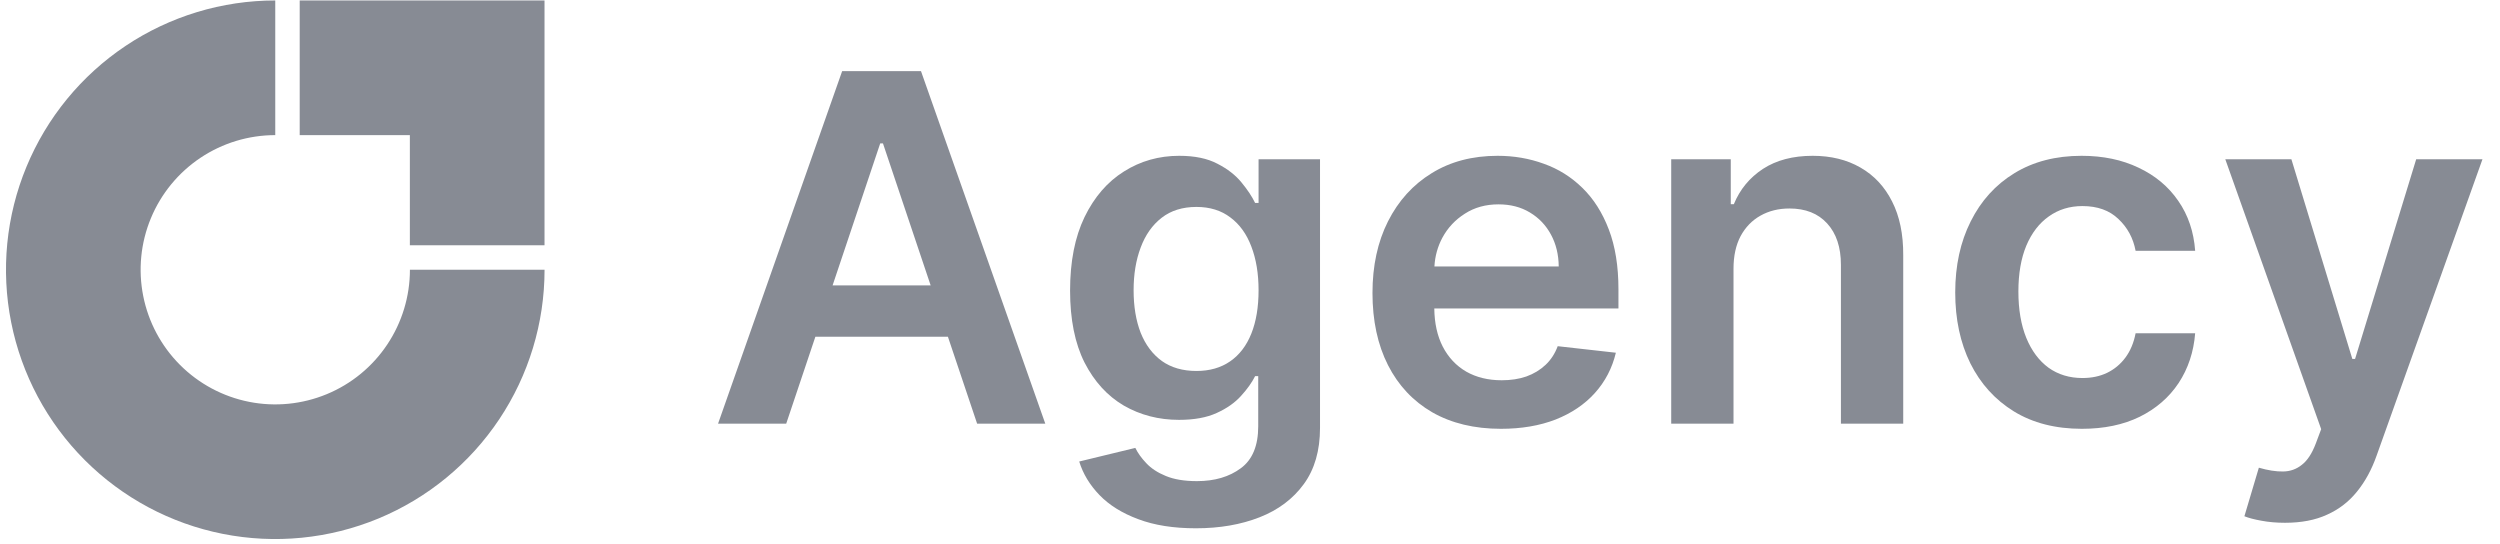
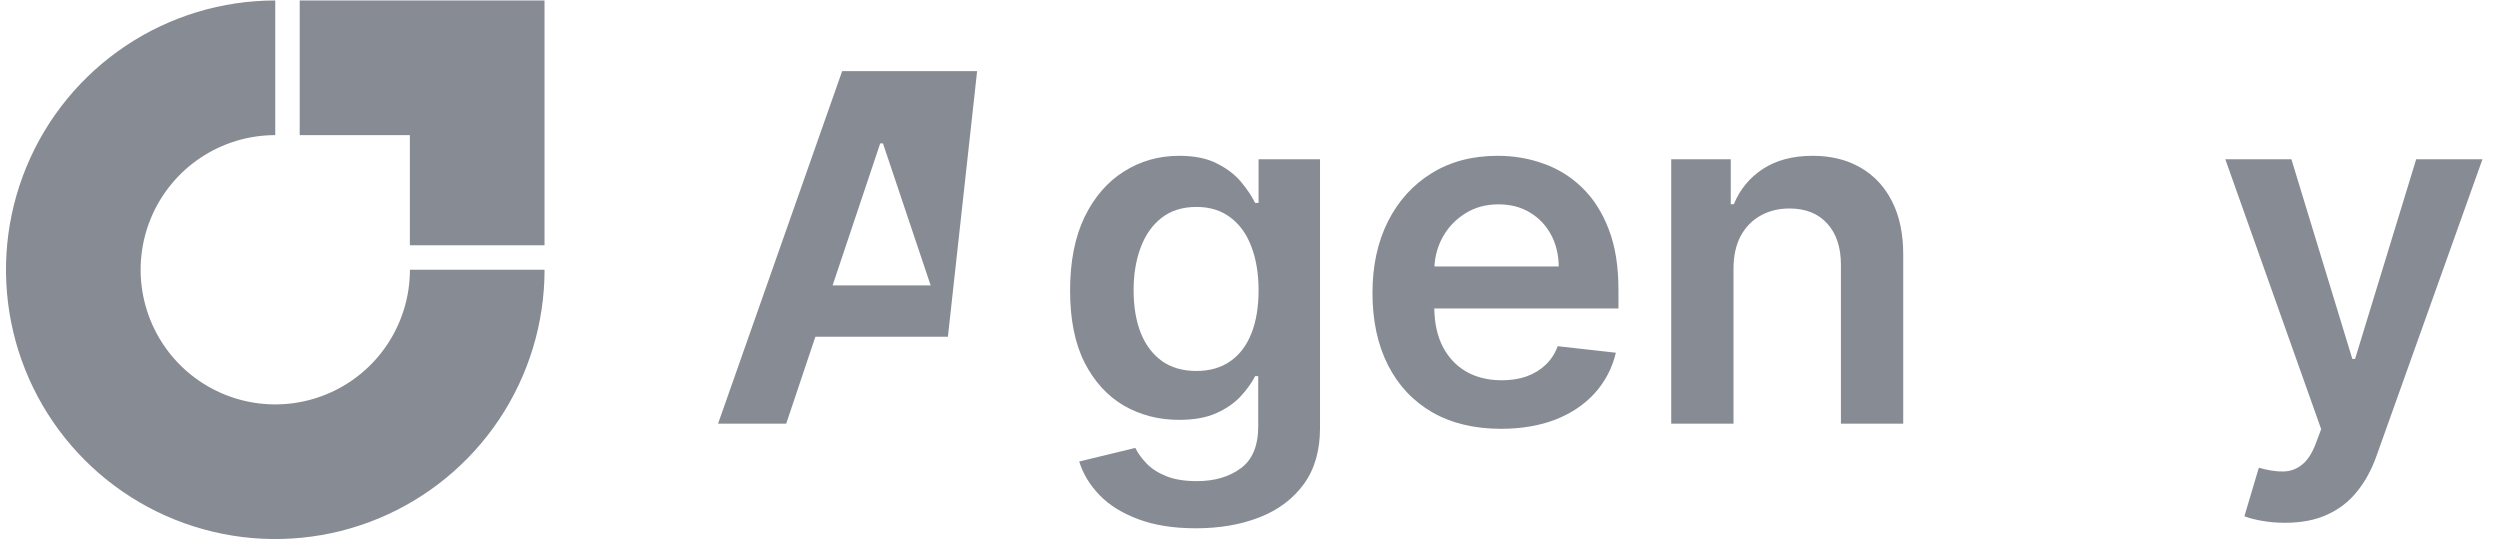
<svg xmlns="http://www.w3.org/2000/svg" width="124" height="27" viewBox="0 0 124 27" fill="none">
  <path d="M27.01 13.38C27.01 16.022 26.227 18.604 24.759 20.801C23.292 22.997 21.206 24.709 18.765 25.72C16.324 26.731 13.639 26.995 11.048 26.48C8.457 25.965 6.077 24.693 4.209 22.825C2.341 20.957 1.069 18.577 0.554 15.986C0.038 13.395 0.303 10.709 1.314 8.269C2.325 5.828 4.036 3.742 6.233 2.274C8.429 0.807 11.012 0.023 13.653 0.023V6.702C12.333 6.702 11.041 7.093 9.943 7.827C8.845 8.561 7.989 9.604 7.484 10.824C6.978 12.045 6.846 13.387 7.104 14.683C7.361 15.979 7.997 17.168 8.931 18.102C9.865 19.036 11.055 19.672 12.351 19.93C13.646 20.188 14.989 20.055 16.209 19.55C17.43 19.045 18.473 18.189 19.206 17.09C19.94 15.992 20.332 14.701 20.332 13.38H27.01Z" fill="#878B94" />
  <path d="M25.806 0.024L25.786 0.023L14.865 0.024V6.702H20.329V12.166L27.008 12.166L27.008 1.245L27.008 1.225V0.024H25.806Z" fill="#878B94" />
-   <path fill-rule="evenodd" clip-rule="evenodd" d="M38.996 21.013H35.616L41.771 3.528H45.681L51.846 21.013H48.465L47.016 16.701H40.443L38.996 21.013ZM43.795 7.113L46.161 14.157H41.296L43.658 7.113H43.795Z" fill="#878B94" />
+   <path fill-rule="evenodd" clip-rule="evenodd" d="M38.996 21.013H35.616L41.771 3.528H45.681H48.465L47.016 16.701H40.443L38.996 21.013ZM43.795 7.113L46.161 14.157H41.296L43.658 7.113H43.795Z" fill="#878B94" />
  <path fill-rule="evenodd" clip-rule="evenodd" d="M56.457 25.751C57.254 26.053 58.207 26.203 59.317 26.203C60.495 26.203 61.548 26.021 62.476 25.657C63.404 25.293 64.135 24.744 64.67 24.009C65.205 23.275 65.473 22.347 65.473 21.226V7.899H62.425V10.067H62.254C62.1 9.749 61.876 9.41 61.58 9.051C61.284 8.687 60.885 8.377 60.384 8.121C59.889 7.859 59.257 7.728 58.489 7.728C57.482 7.728 56.568 7.987 55.748 8.505C54.929 9.017 54.277 9.771 53.793 10.767C53.315 11.758 53.076 12.973 53.076 14.413C53.076 15.842 53.315 17.031 53.793 17.982C54.277 18.927 54.926 19.638 55.74 20.116C56.559 20.588 57.473 20.825 58.48 20.825C59.232 20.825 59.855 20.711 60.35 20.483C60.851 20.256 61.252 19.974 61.554 19.638C61.861 19.302 62.095 18.975 62.254 18.656H62.408V21.141C62.408 22.108 62.12 22.803 61.545 23.224C60.971 23.651 60.245 23.864 59.368 23.864C58.748 23.864 58.233 23.779 57.823 23.608C57.419 23.443 57.097 23.232 56.858 22.976C56.619 22.726 56.437 22.473 56.312 22.216L53.529 22.891C53.717 23.5 54.052 24.055 54.536 24.556C55.02 25.057 55.66 25.455 56.457 25.751ZM61.016 17.922C60.555 18.241 59.997 18.4 59.343 18.4C58.665 18.4 58.093 18.235 57.627 17.905C57.166 17.569 56.816 17.102 56.577 16.505C56.343 15.901 56.227 15.198 56.227 14.396C56.227 13.605 56.343 12.899 56.577 12.279C56.81 11.652 57.157 11.16 57.618 10.802C58.079 10.443 58.654 10.264 59.343 10.264C60.009 10.264 60.569 10.437 61.025 10.784C61.486 11.126 61.833 11.607 62.066 12.227C62.305 12.848 62.425 13.571 62.425 14.396C62.425 15.233 62.305 15.95 62.066 16.547C61.827 17.145 61.477 17.603 61.016 17.922Z" fill="#878B94" />
  <path fill-rule="evenodd" clip-rule="evenodd" d="M74.444 21.269C73.129 21.269 71.994 20.995 71.038 20.449C70.087 19.897 69.356 19.117 68.844 18.11C68.331 17.097 68.075 15.904 68.075 14.533C68.075 13.184 68.331 12 68.844 10.981C69.362 9.956 70.084 9.159 71.012 8.59C71.94 8.015 73.03 7.728 74.282 7.728C75.09 7.728 75.853 7.859 76.57 8.121C77.293 8.377 77.93 8.775 78.483 9.316C79.04 9.857 79.479 10.545 79.797 11.382C80.116 12.213 80.275 13.204 80.275 14.353V15.301H71.141C71.15 16.031 71.289 16.66 71.558 17.188C71.837 17.728 72.227 18.144 72.728 18.434C73.229 18.719 73.815 18.861 74.487 18.861C74.937 18.861 75.344 18.799 75.708 18.673C76.072 18.542 76.388 18.352 76.656 18.101C76.923 17.851 77.125 17.541 77.262 17.171L80.147 17.495C79.965 18.258 79.618 18.924 79.106 19.493C78.599 20.056 77.95 20.495 77.159 20.808C76.368 21.115 75.463 21.269 74.444 21.269ZM71.541 11.792C71.308 12.229 71.176 12.704 71.147 13.218H77.313C77.307 12.626 77.179 12.099 76.929 11.638C76.678 11.171 76.328 10.804 75.879 10.537C75.435 10.269 74.917 10.136 74.325 10.136C73.693 10.136 73.138 10.289 72.66 10.597C72.182 10.898 71.809 11.297 71.541 11.792Z" fill="#878B94" />
  <path d="M85.982 13.329C85.982 12.697 86.099 12.159 86.332 11.715C86.572 11.271 86.899 10.932 87.314 10.699C87.735 10.46 88.216 10.341 88.757 10.341C89.554 10.341 90.177 10.588 90.627 11.083C91.082 11.579 91.31 12.264 91.31 13.141V21.013H94.4V12.663C94.406 11.616 94.221 10.725 93.846 9.99C93.476 9.256 92.952 8.696 92.275 8.309C91.603 7.922 90.815 7.728 89.91 7.728C88.931 7.728 88.108 7.944 87.442 8.377C86.782 8.809 86.301 9.393 85.999 10.127H85.846V7.899H82.892V21.013H85.982V13.329Z" fill="#878B94" />
-   <path d="M103.262 21.269C101.953 21.269 100.829 20.981 99.89 20.406C98.957 19.831 98.237 19.038 97.73 18.024C97.229 17.006 96.979 15.833 96.979 14.507C96.979 13.175 97.235 12 97.747 10.981C98.259 9.956 98.982 9.159 99.915 8.59C100.855 8.015 101.965 7.728 103.245 7.728C104.31 7.728 105.252 7.924 106.071 8.317C106.896 8.704 107.554 9.253 108.043 9.965C108.533 10.671 108.812 11.496 108.88 12.441H105.926C105.807 11.809 105.522 11.283 105.072 10.861C104.628 10.434 104.034 10.221 103.288 10.221C102.656 10.221 102.101 10.392 101.623 10.733C101.145 11.069 100.772 11.553 100.505 12.185C100.243 12.816 100.112 13.573 100.112 14.456C100.112 15.349 100.243 16.118 100.505 16.761C100.766 17.398 101.134 17.891 101.606 18.238C102.084 18.579 102.645 18.75 103.288 18.75C103.743 18.75 104.15 18.665 104.509 18.494C104.873 18.317 105.178 18.064 105.422 17.734C105.667 17.404 105.835 17.003 105.926 16.53H108.88C108.806 17.458 108.533 18.28 108.06 18.998C107.588 19.709 106.945 20.267 106.131 20.671C105.317 21.07 104.361 21.269 103.262 21.269Z" fill="#878B94" />
  <path d="M113.337 25.93C112.916 25.93 112.526 25.896 112.167 25.828C111.815 25.765 111.533 25.691 111.322 25.606L112.039 23.198C112.489 23.329 112.89 23.392 113.243 23.386C113.596 23.381 113.906 23.27 114.174 23.053C114.447 22.843 114.678 22.49 114.865 21.994L115.13 21.286L110.375 7.899H113.653L116.675 17.802H116.812L119.843 7.899H123.13L117.879 22.601C117.634 23.295 117.31 23.89 116.906 24.385C116.502 24.886 116.007 25.267 115.42 25.529C114.84 25.797 114.145 25.93 113.337 25.93Z" fill="#878B94" />
</svg>